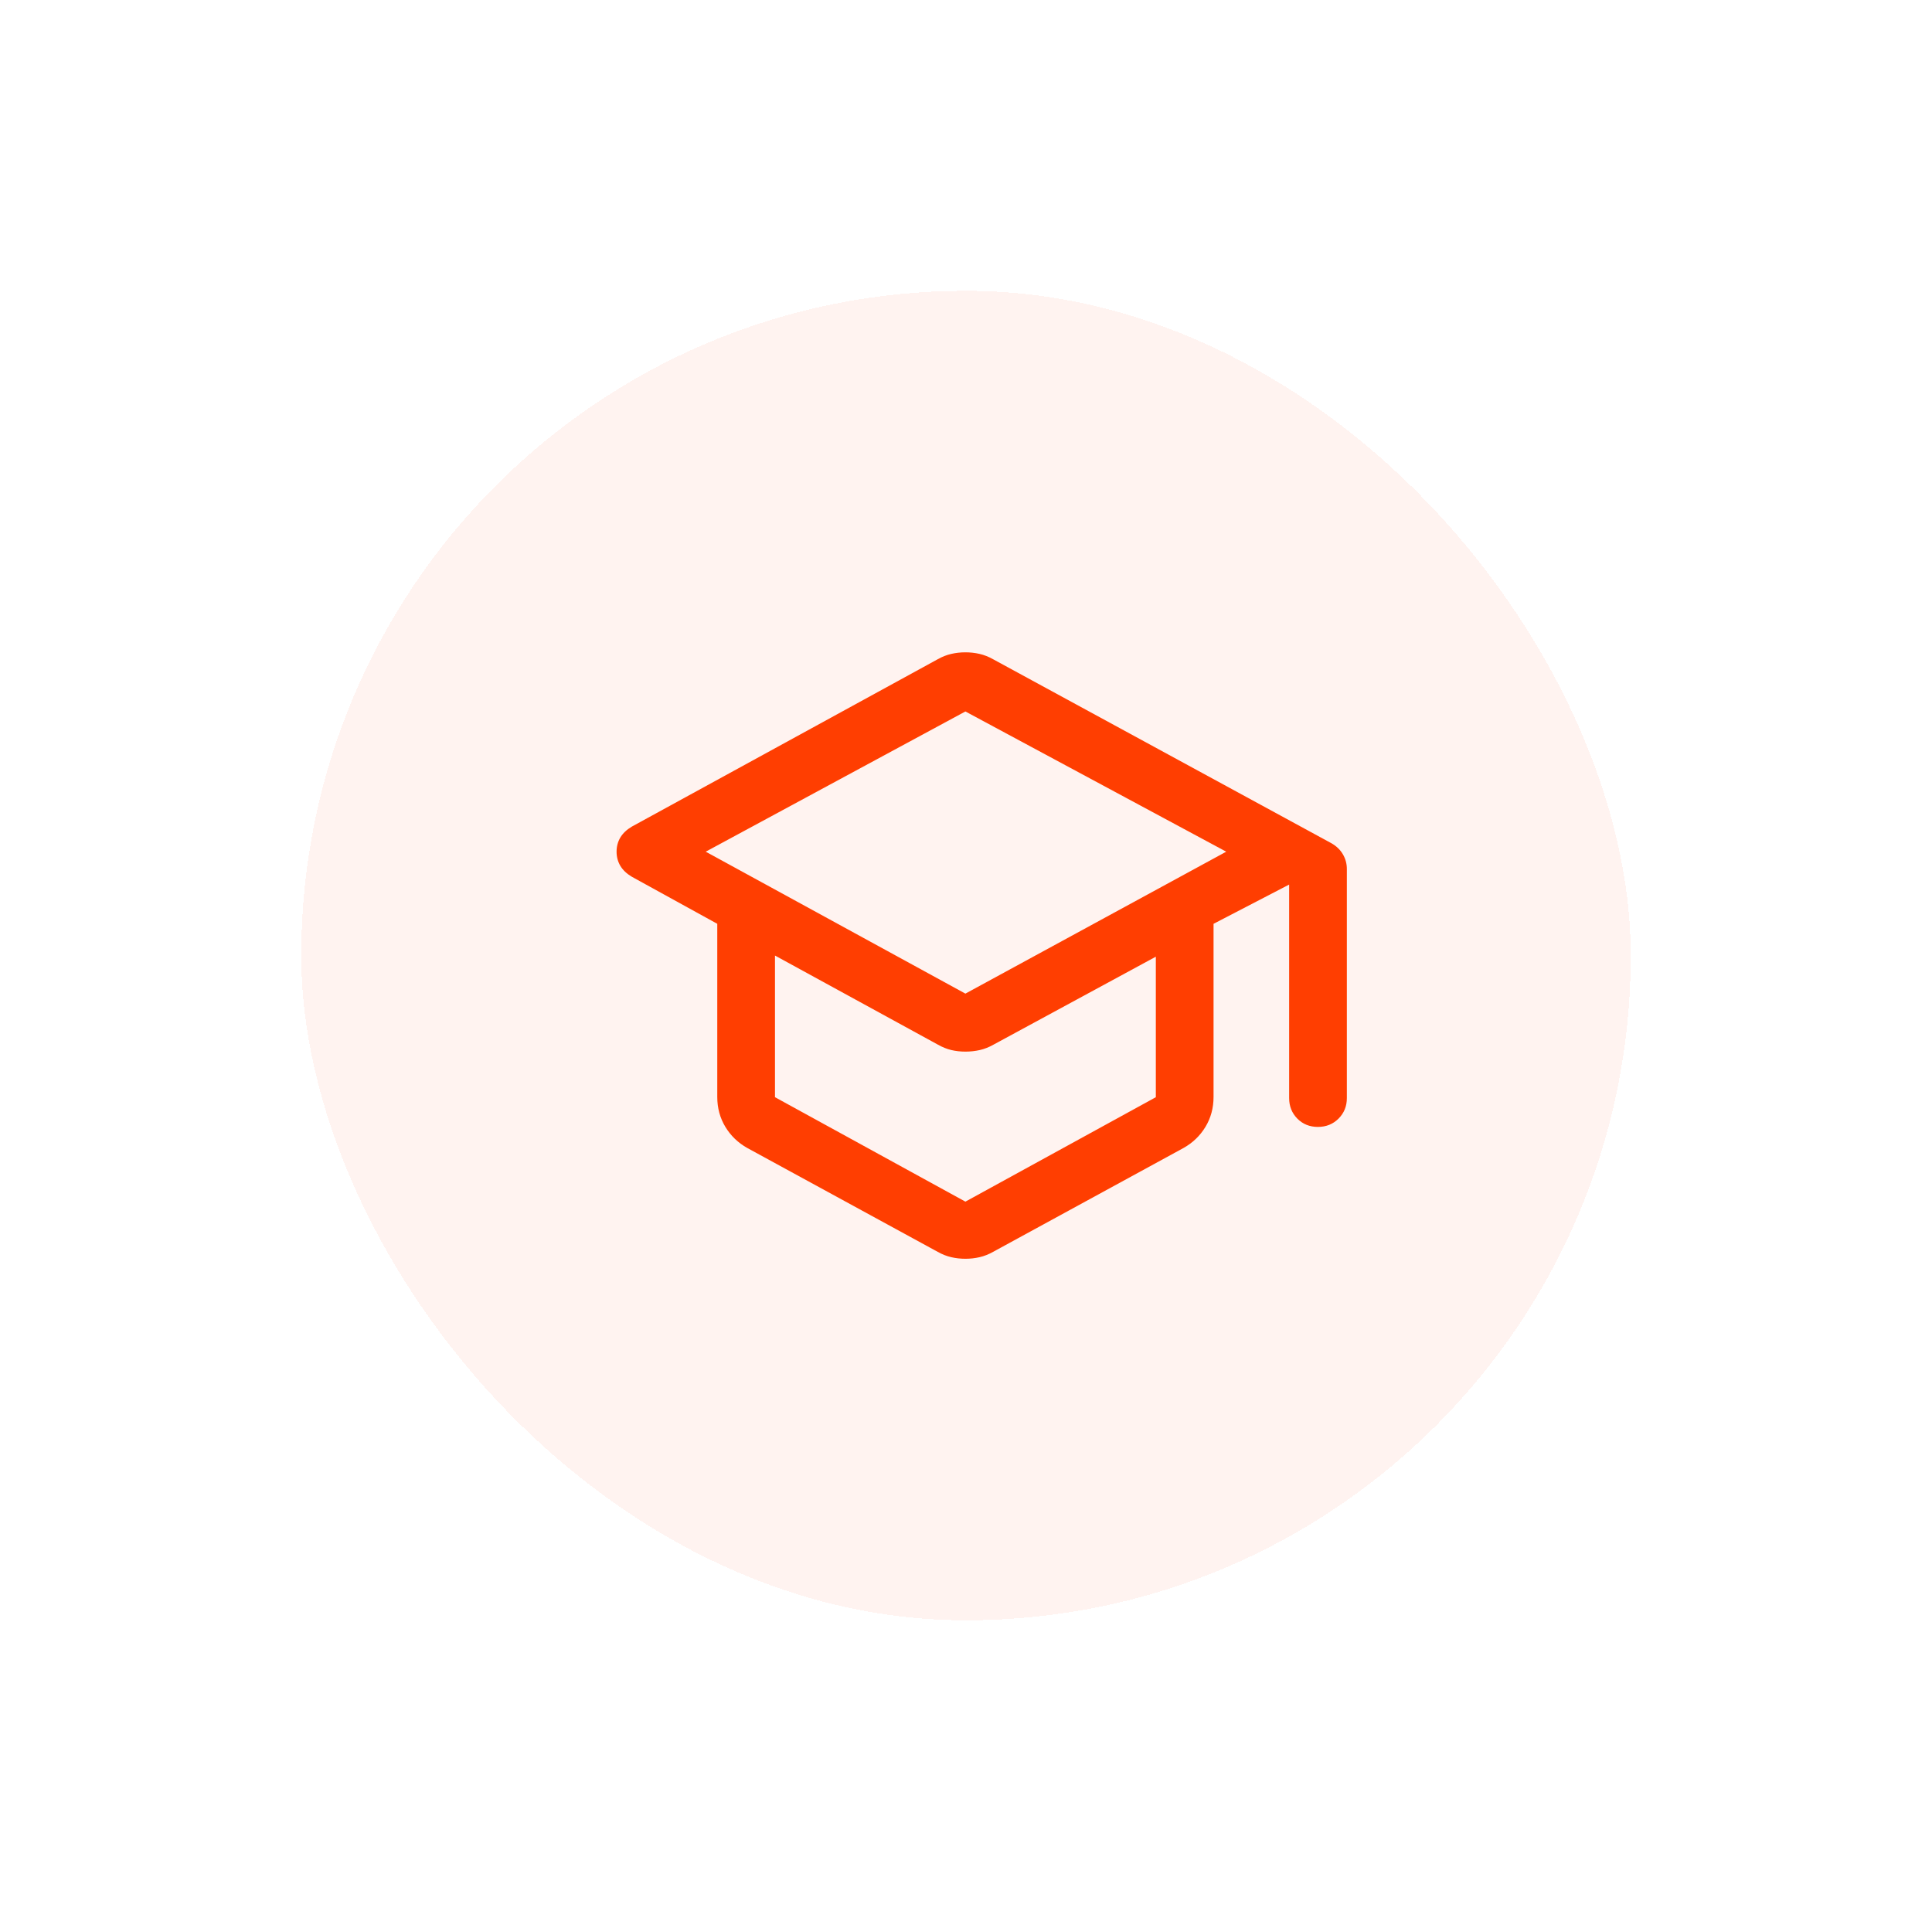
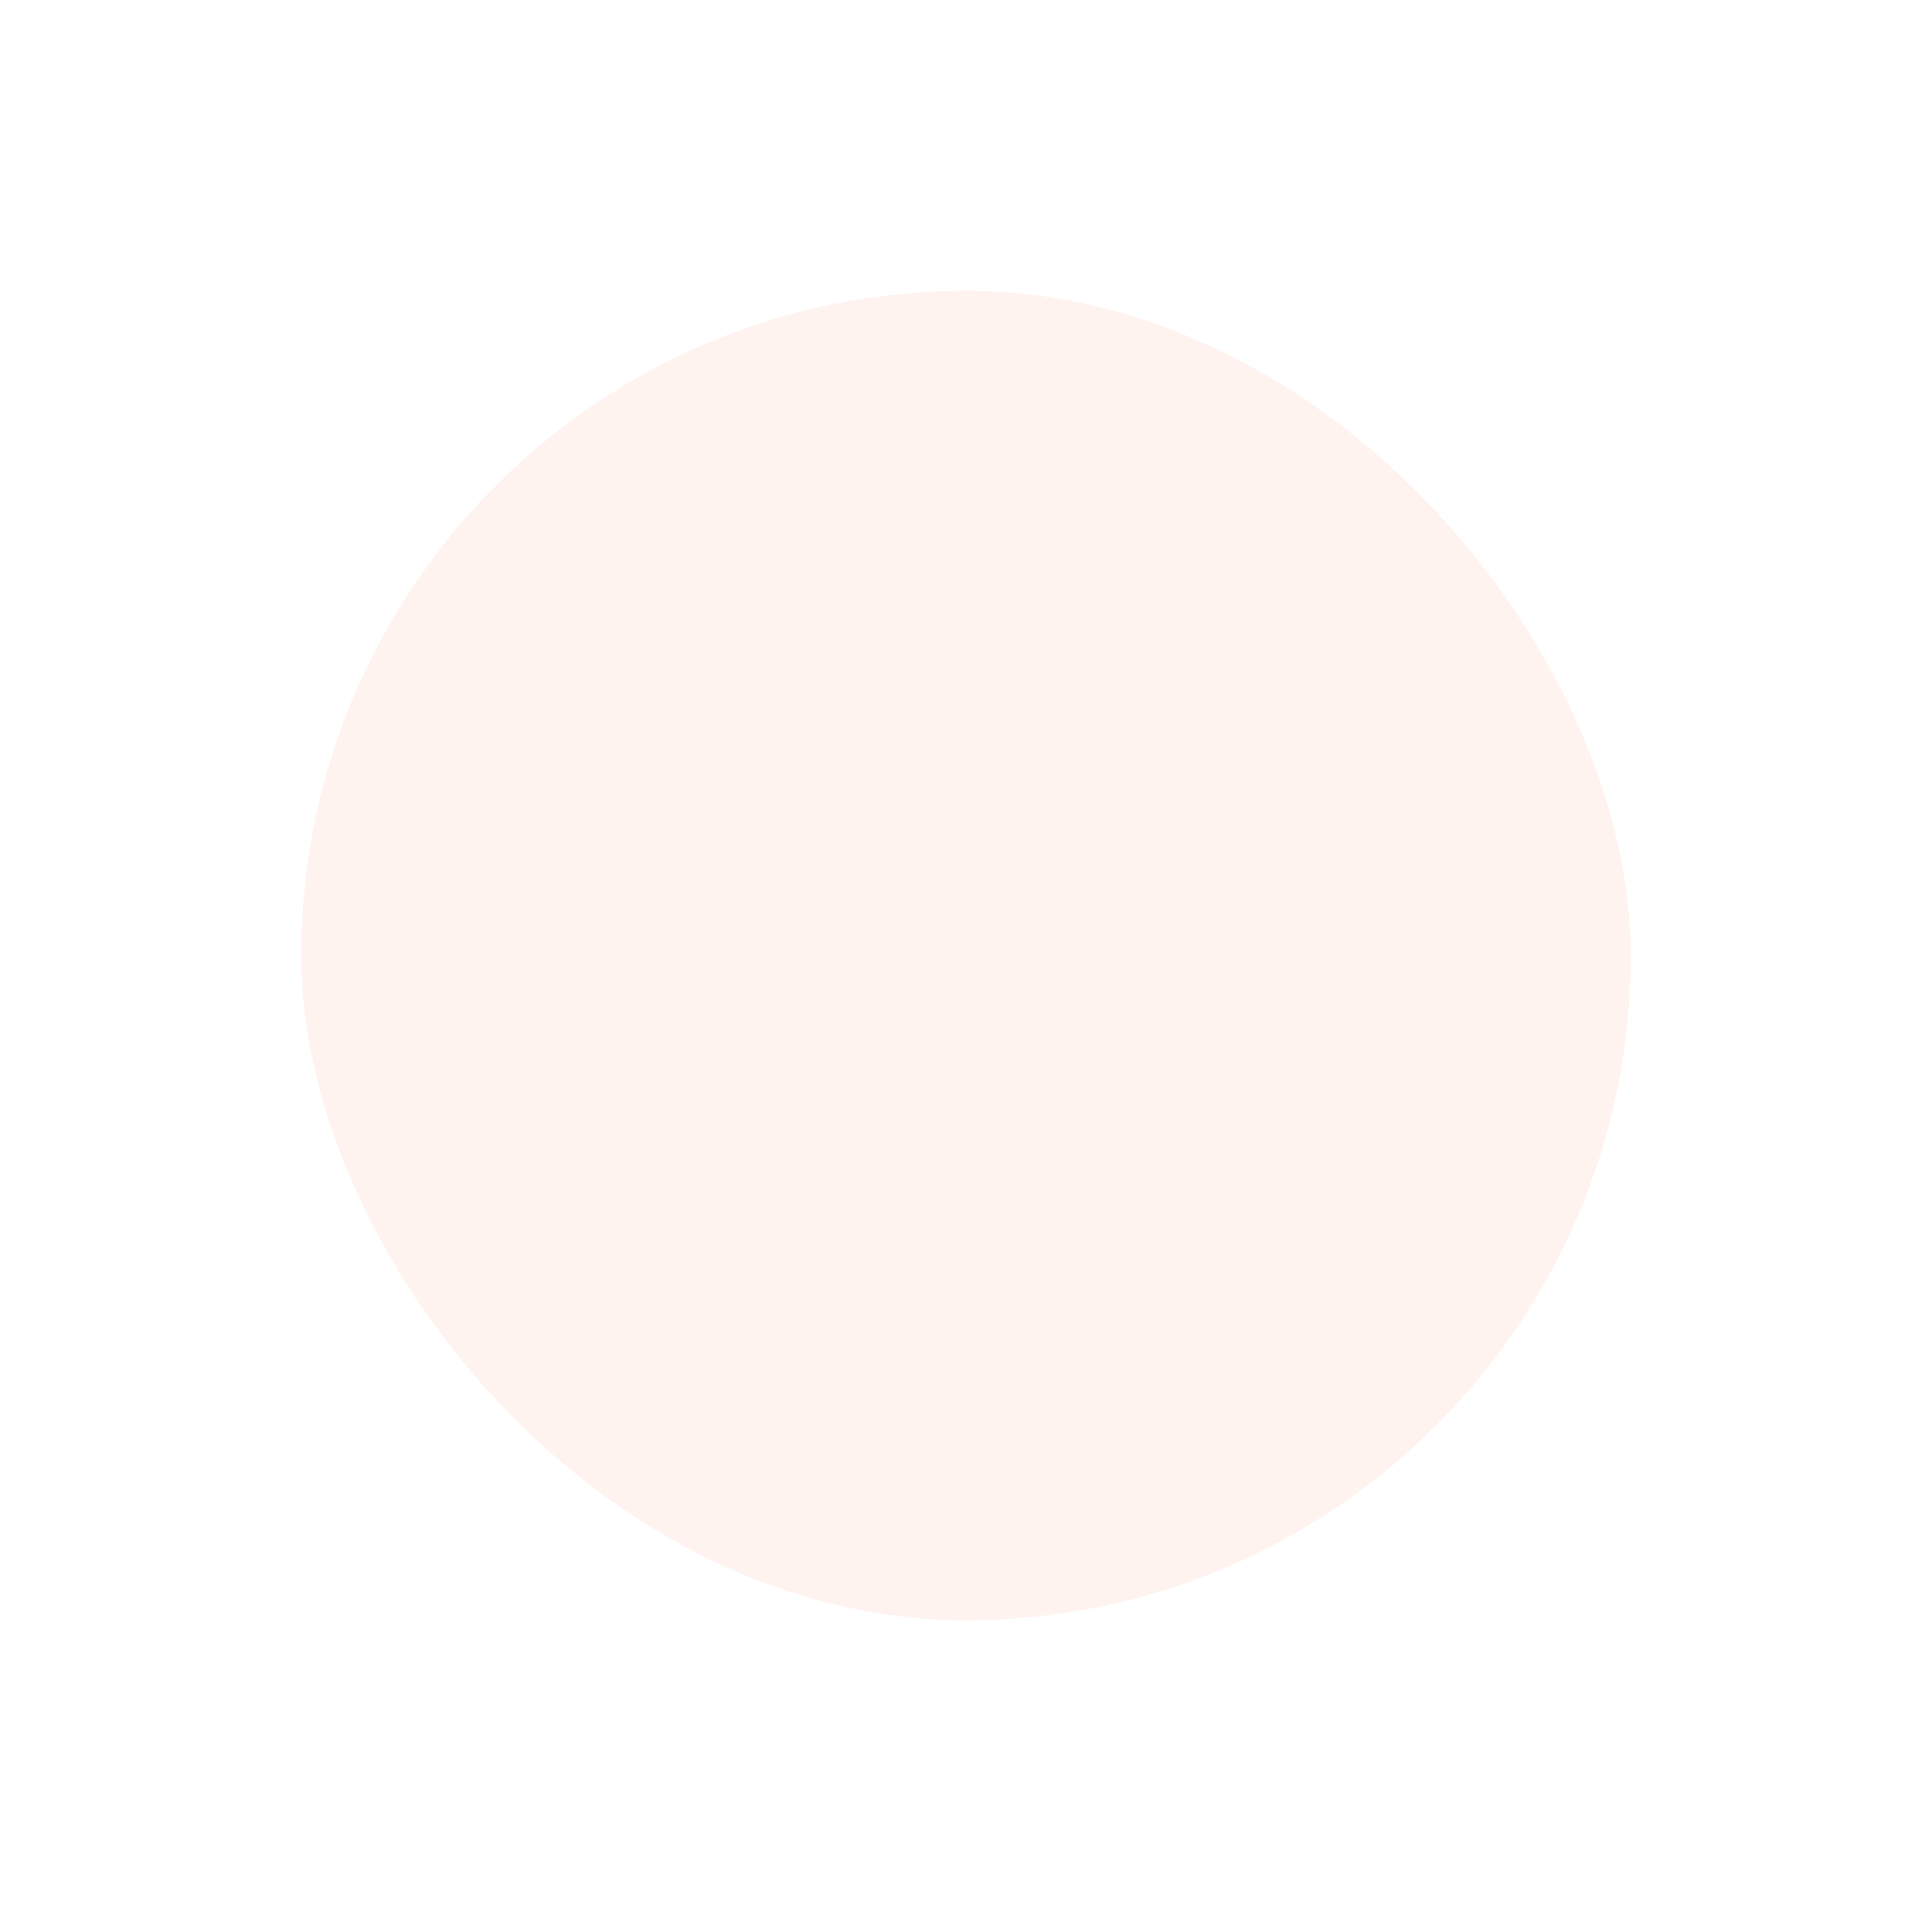
<svg xmlns="http://www.w3.org/2000/svg" width="93" height="92" viewBox="0 0 93 92" fill="none">
  <g filter="url(#filter0_d_900_212)">
    <rect x="14.5" y="12" width="64" height="64" rx="32" fill="#FFF3F0" shape-rendering="crispEdges" />
-     <path d="M35.971 53.264C35.527 53.014 35.175 52.675 34.916 52.247C34.657 51.818 34.527 51.338 34.527 50.805V42.472L30.416 40.208C30.166 40.06 29.981 39.884 29.86 39.68C29.74 39.476 29.68 39.249 29.68 38.999C29.68 38.75 29.74 38.523 29.86 38.319C29.981 38.116 30.166 37.94 30.416 37.792L45.138 29.736C45.351 29.616 45.568 29.53 45.79 29.479C46.011 29.428 46.238 29.403 46.471 29.403C46.704 29.403 46.932 29.428 47.153 29.479C47.375 29.53 47.592 29.616 47.805 29.736L64.096 38.597C64.337 38.736 64.52 38.914 64.645 39.131C64.77 39.348 64.833 39.582 64.833 39.833V50.861C64.833 51.255 64.699 51.584 64.432 51.851C64.165 52.117 63.834 52.25 63.439 52.25C63.044 52.25 62.714 52.117 62.45 51.851C62.187 51.584 62.055 51.255 62.055 50.861V40.583L58.416 42.472V50.805C58.416 51.338 58.286 51.818 58.027 52.247C57.768 52.675 57.416 53.014 56.971 53.264L47.805 58.264C47.592 58.384 47.375 58.47 47.153 58.521C46.932 58.572 46.704 58.597 46.471 58.597C46.238 58.597 46.011 58.572 45.79 58.521C45.568 58.47 45.351 58.384 45.138 58.264L35.971 53.264ZM46.471 45.833L59.027 39L46.471 32.25L33.971 39L46.471 45.833ZM46.471 55.847L55.638 50.819V44.055L47.819 48.292C47.606 48.412 47.388 48.498 47.166 48.549C46.944 48.599 46.712 48.625 46.471 48.625C46.231 48.625 46.004 48.599 45.791 48.549C45.578 48.498 45.365 48.412 45.152 48.292L37.305 44V50.819L46.471 55.847Z" fill="#FF3E01" />
  </g>
  <defs>
    <filter id="filter0_d_900_212" x="0.5" y="0" width="92" height="92" filterUnits="userSpaceOnUse" color-interpolation-filters="sRGB">
      <feFlood flood-opacity="0" result="BackgroundImageFix" />
      <feColorMatrix in="SourceAlpha" type="matrix" values="0 0 0 0 0 0 0 0 0 0 0 0 0 0 0 0 0 0 127 0" result="hardAlpha" />
      <feOffset dy="2" />
      <feGaussianBlur stdDeviation="7" />
      <feComposite in2="hardAlpha" operator="out" />
      <feColorMatrix type="matrix" values="0 0 0 0 0.821 0 0 0 0 0.821 0 0 0 0 0.821 0 0 0 0.12 0" />
      <feBlend mode="normal" in2="BackgroundImageFix" result="effect1_dropShadow_900_212" />
      <feBlend mode="normal" in="SourceGraphic" in2="effect1_dropShadow_900_212" result="shape" />
    </filter>
  </defs>
</svg>